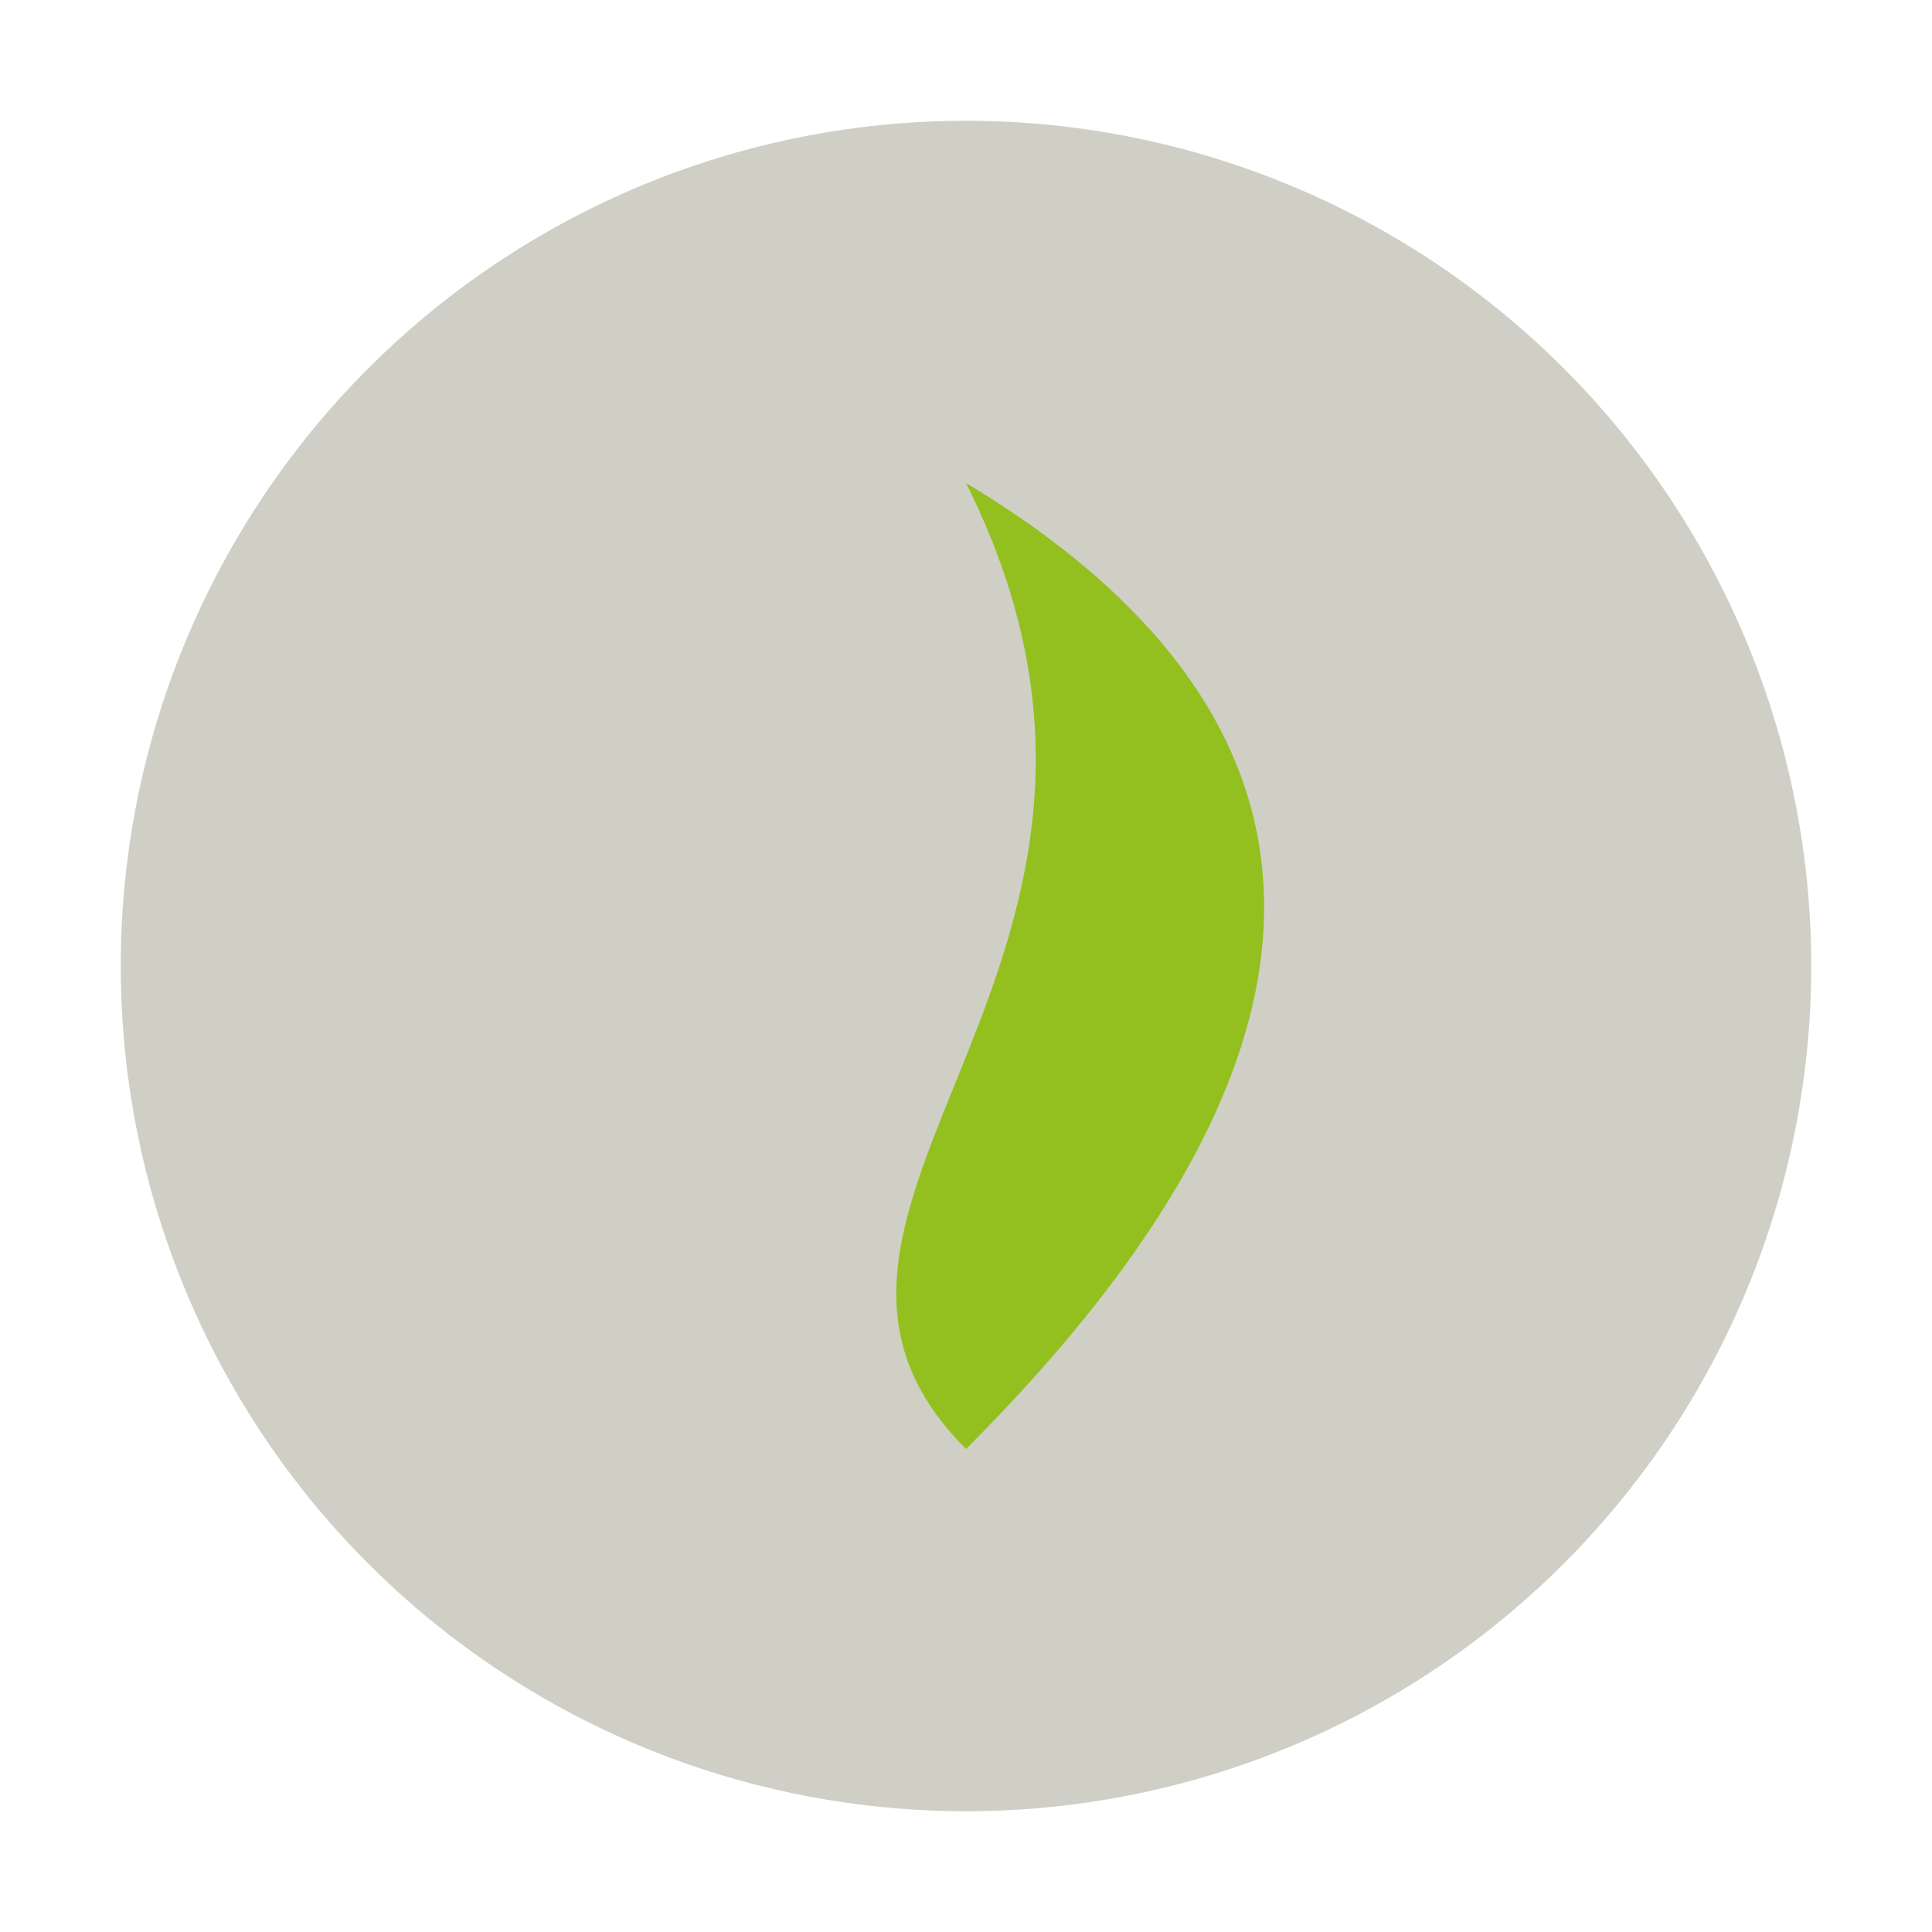
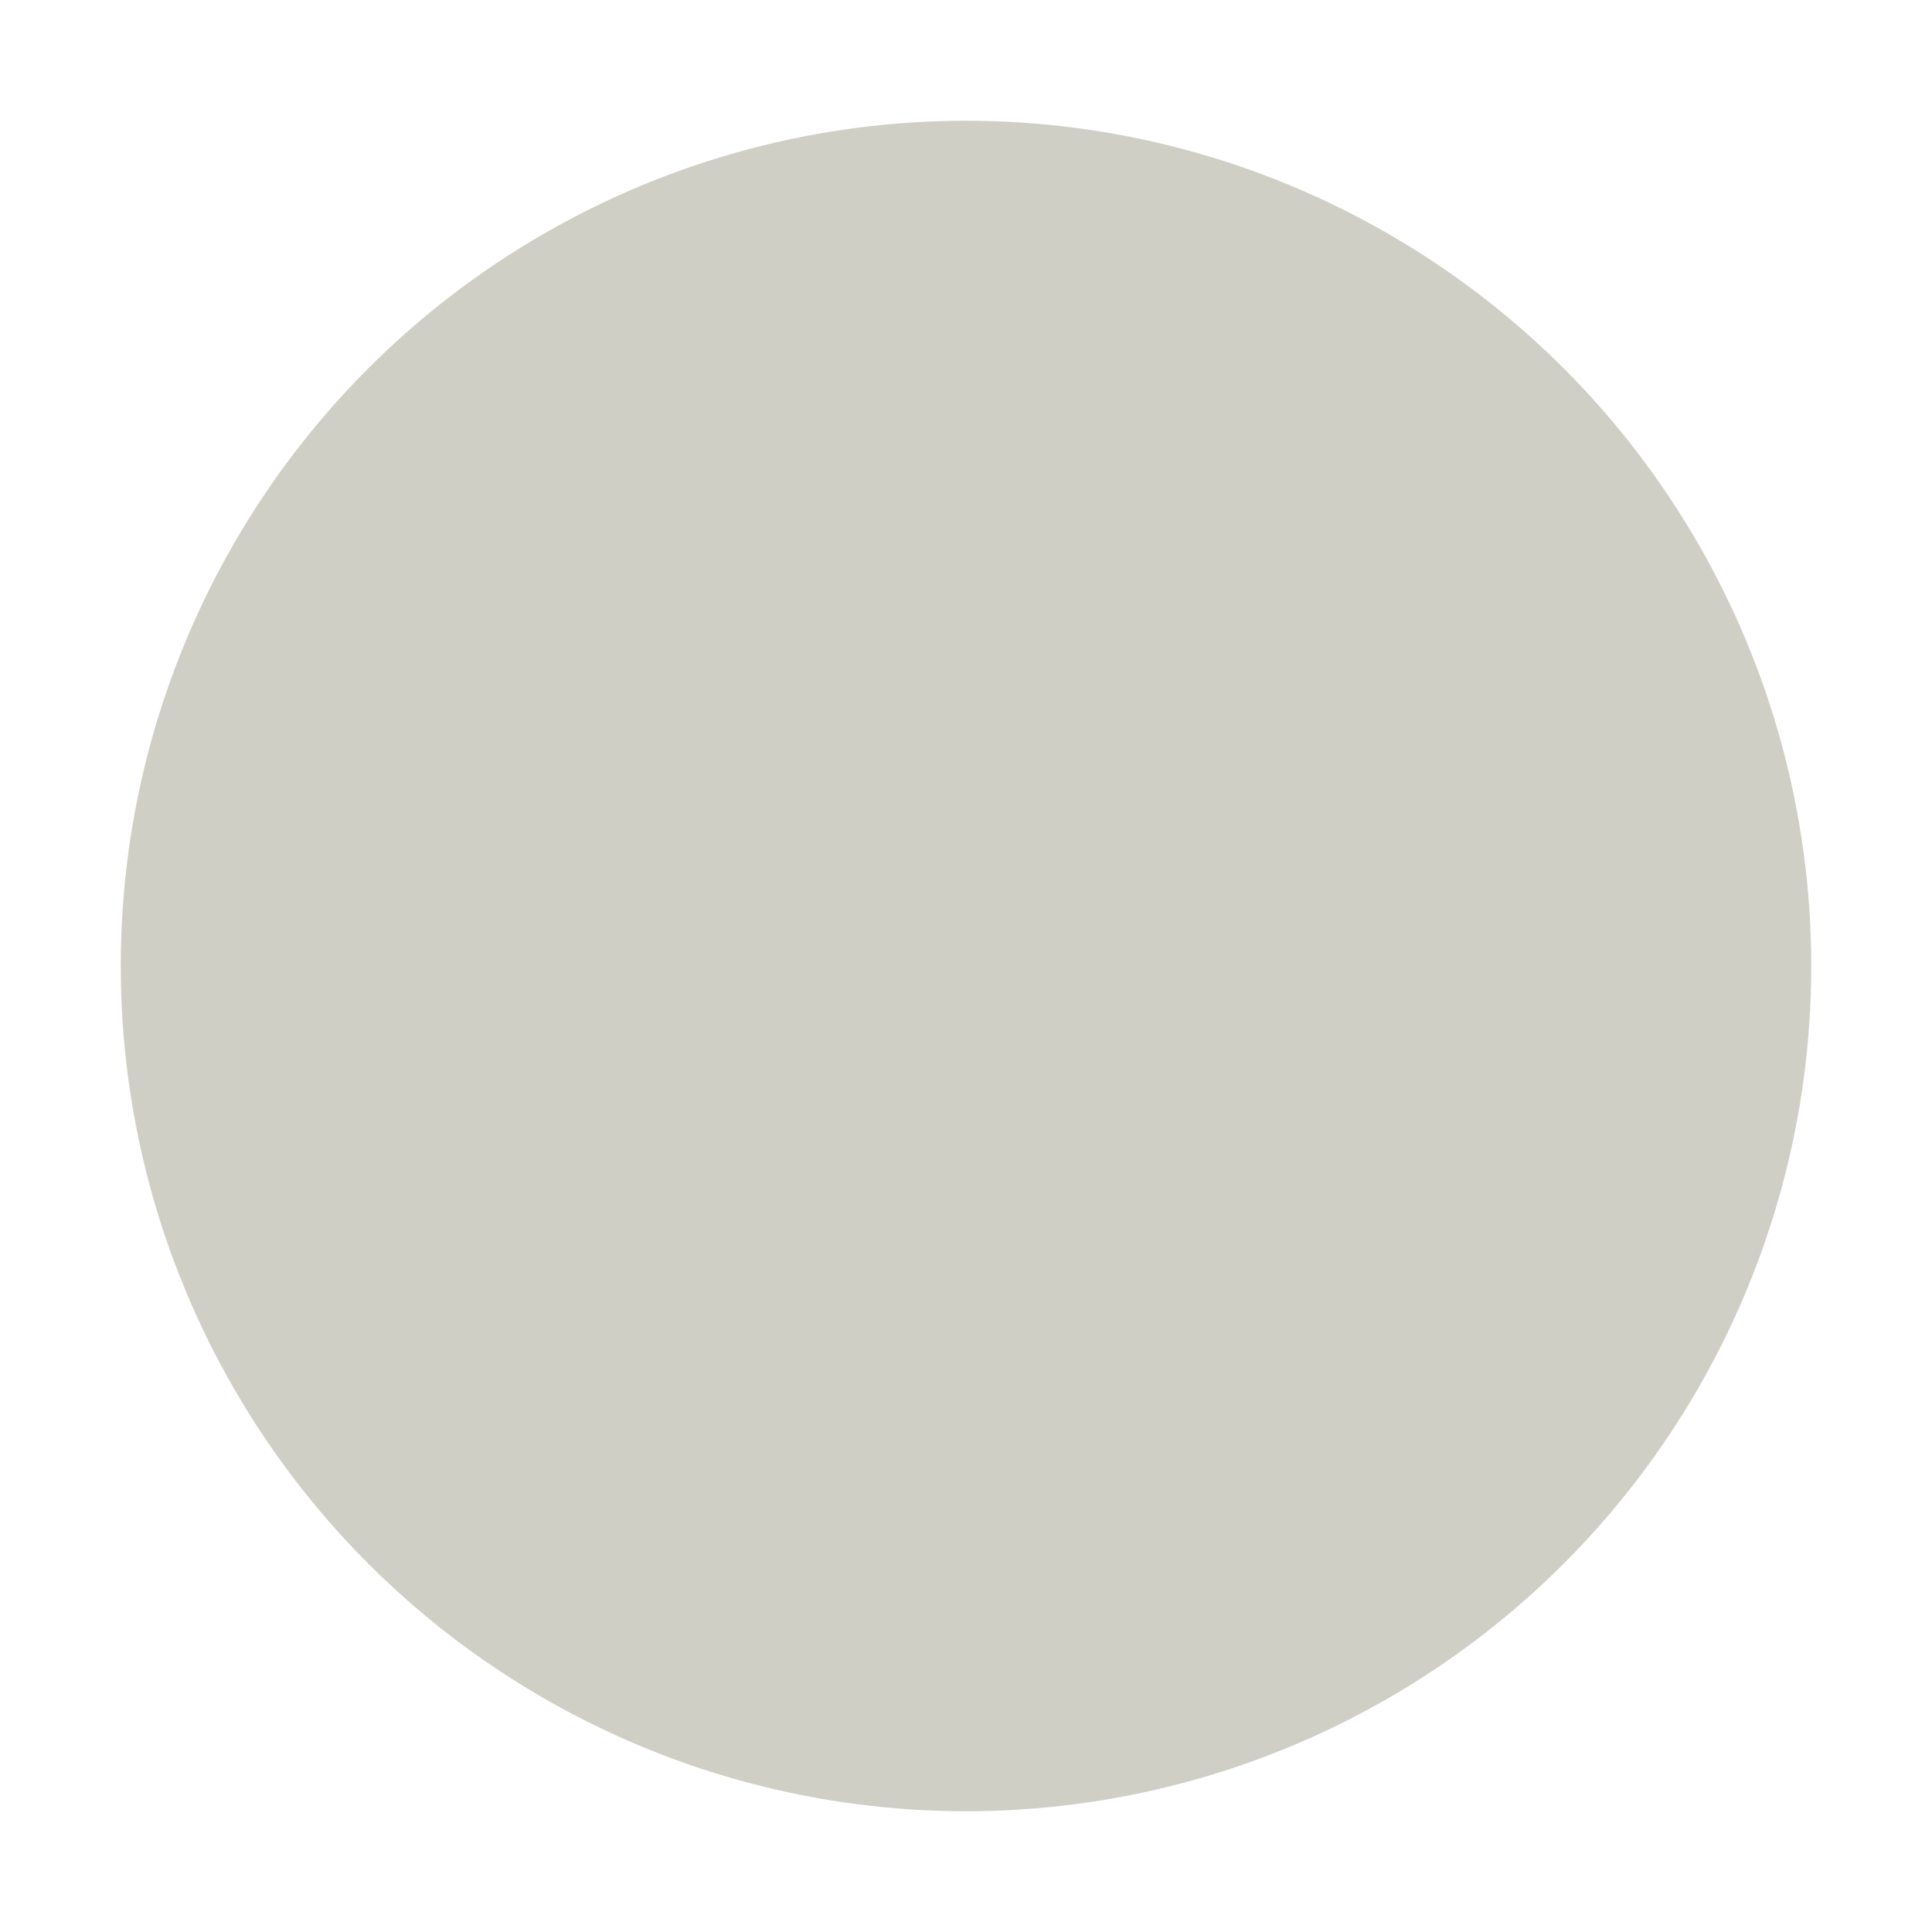
<svg xmlns="http://www.w3.org/2000/svg" width="32" height="32" viewBox="0 0 32 32">
  <circle cx="16" cy="16" r="14" fill="#D0CFC6" />
-   <path d="M16 24c-4-4 4-8 0-16 5 3 8 8 0 16z" fill="#93C01F" />
</svg>